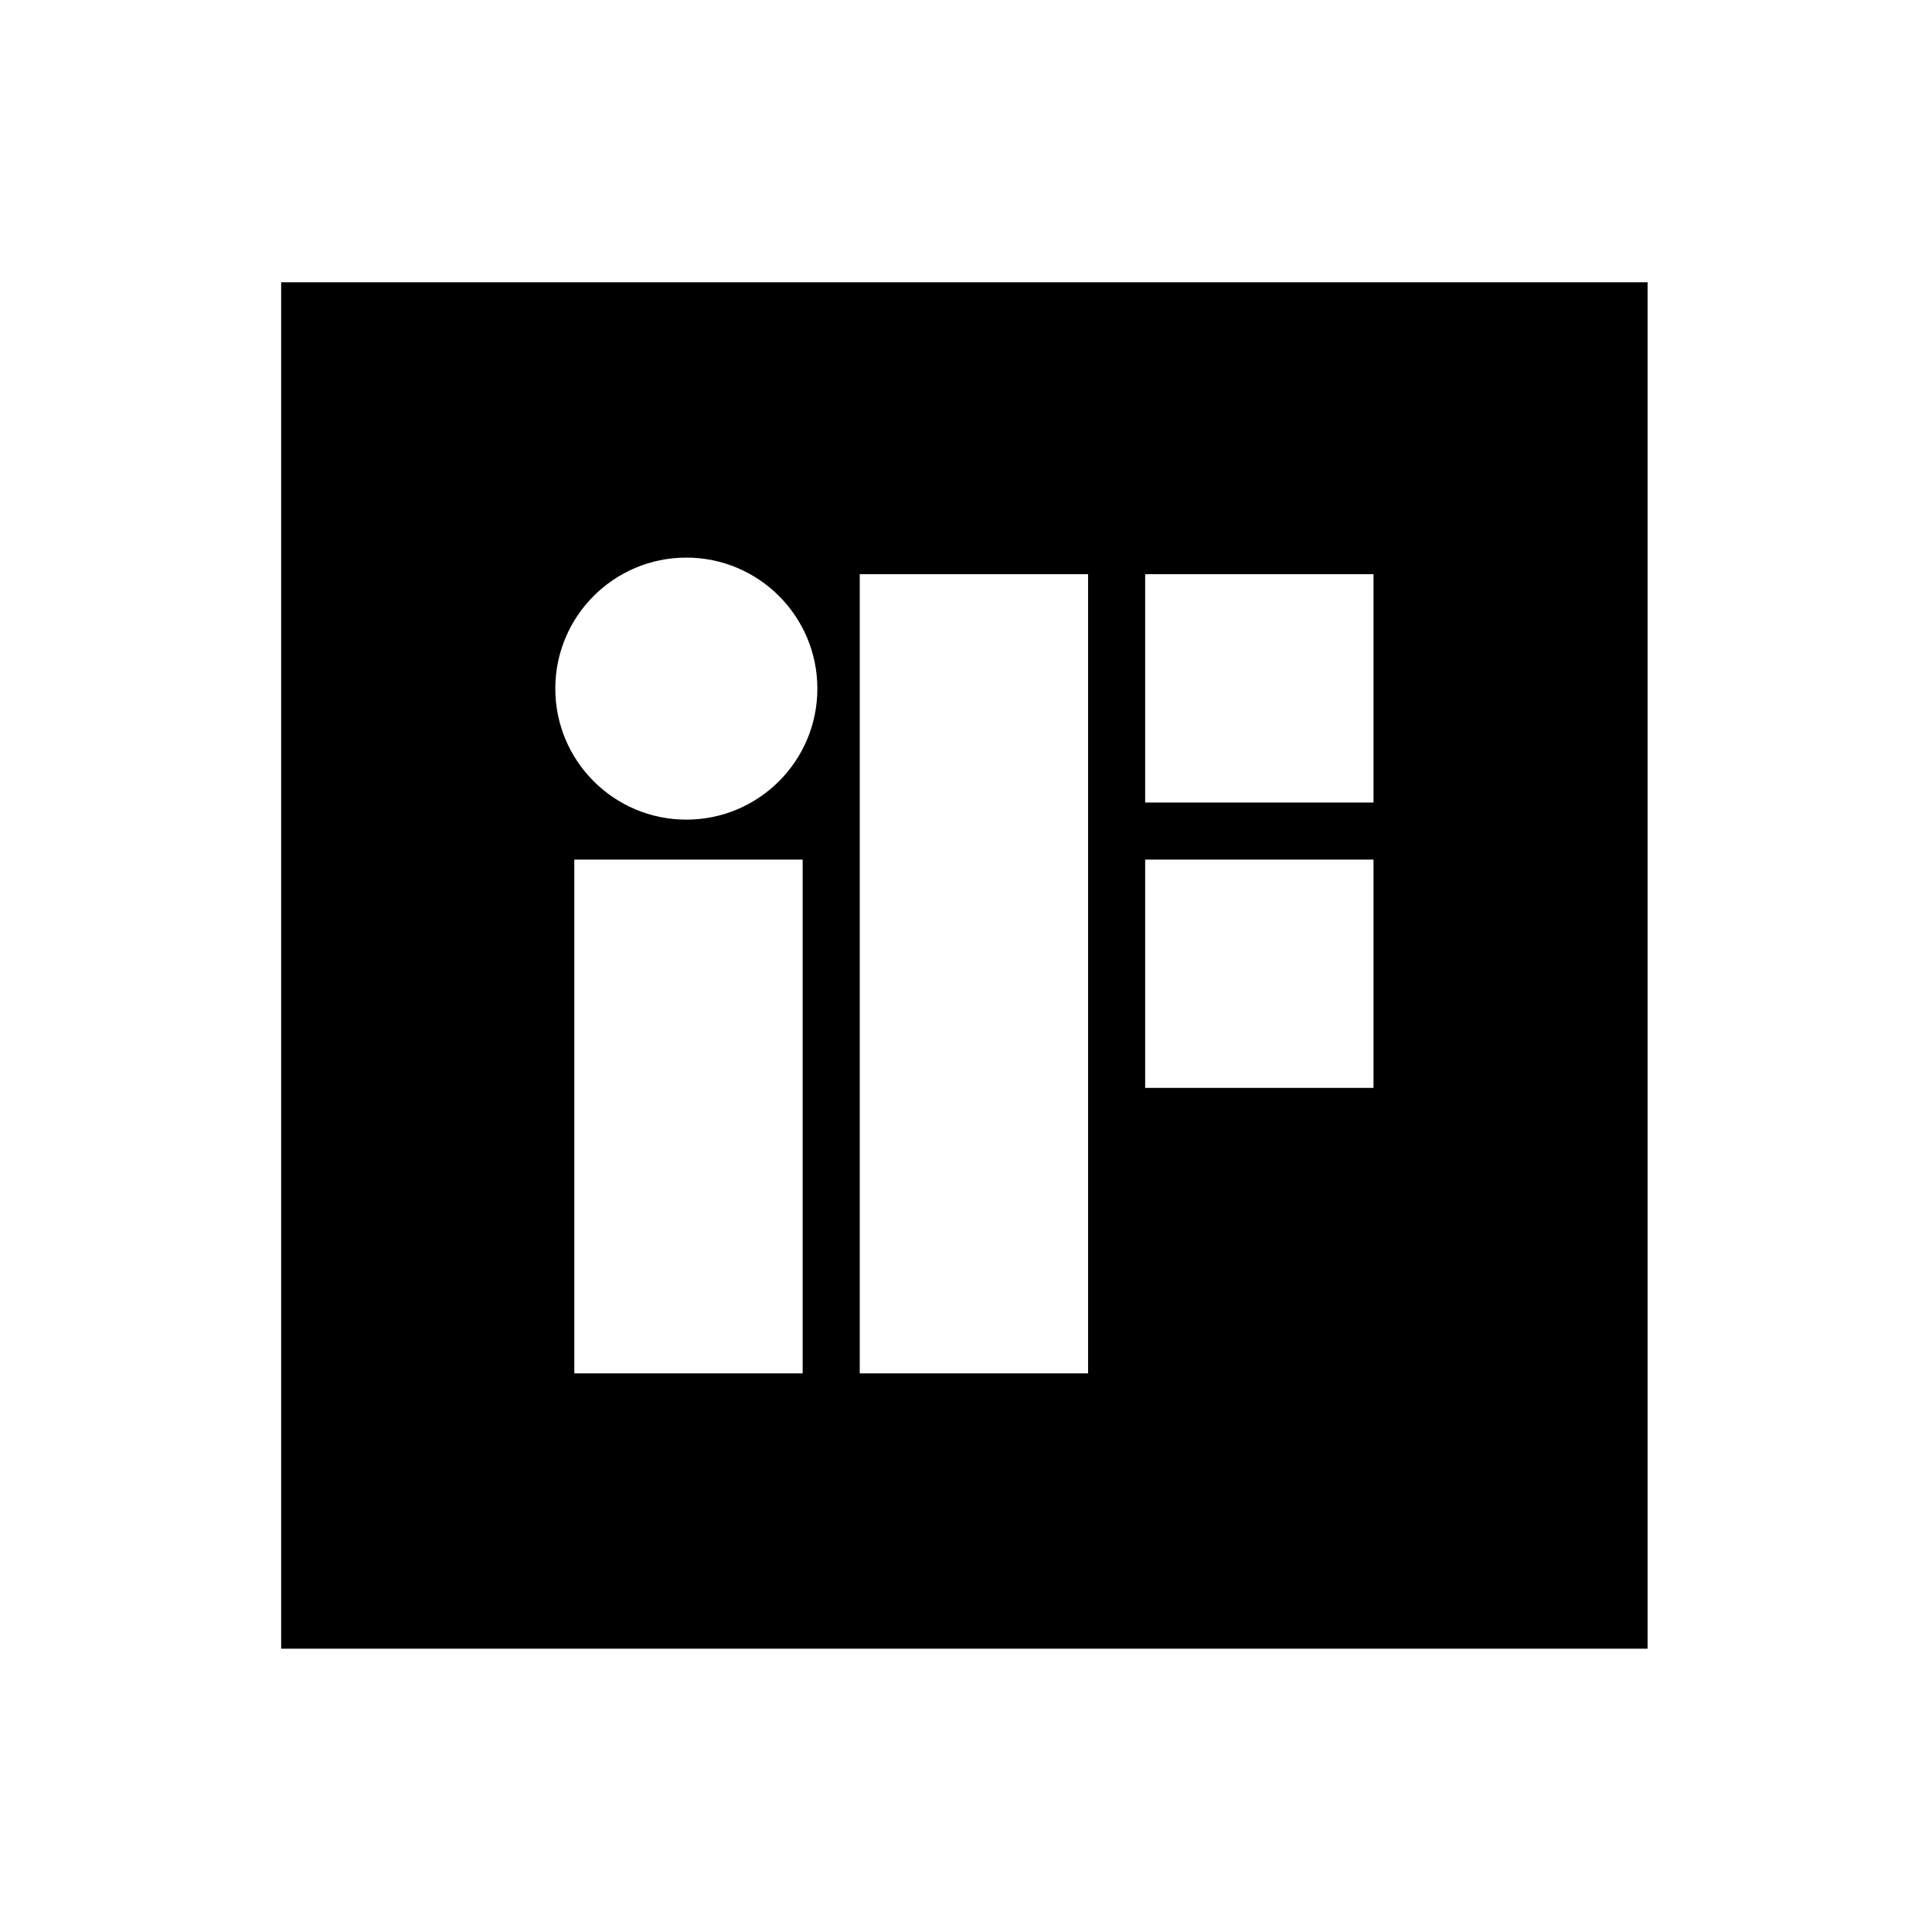
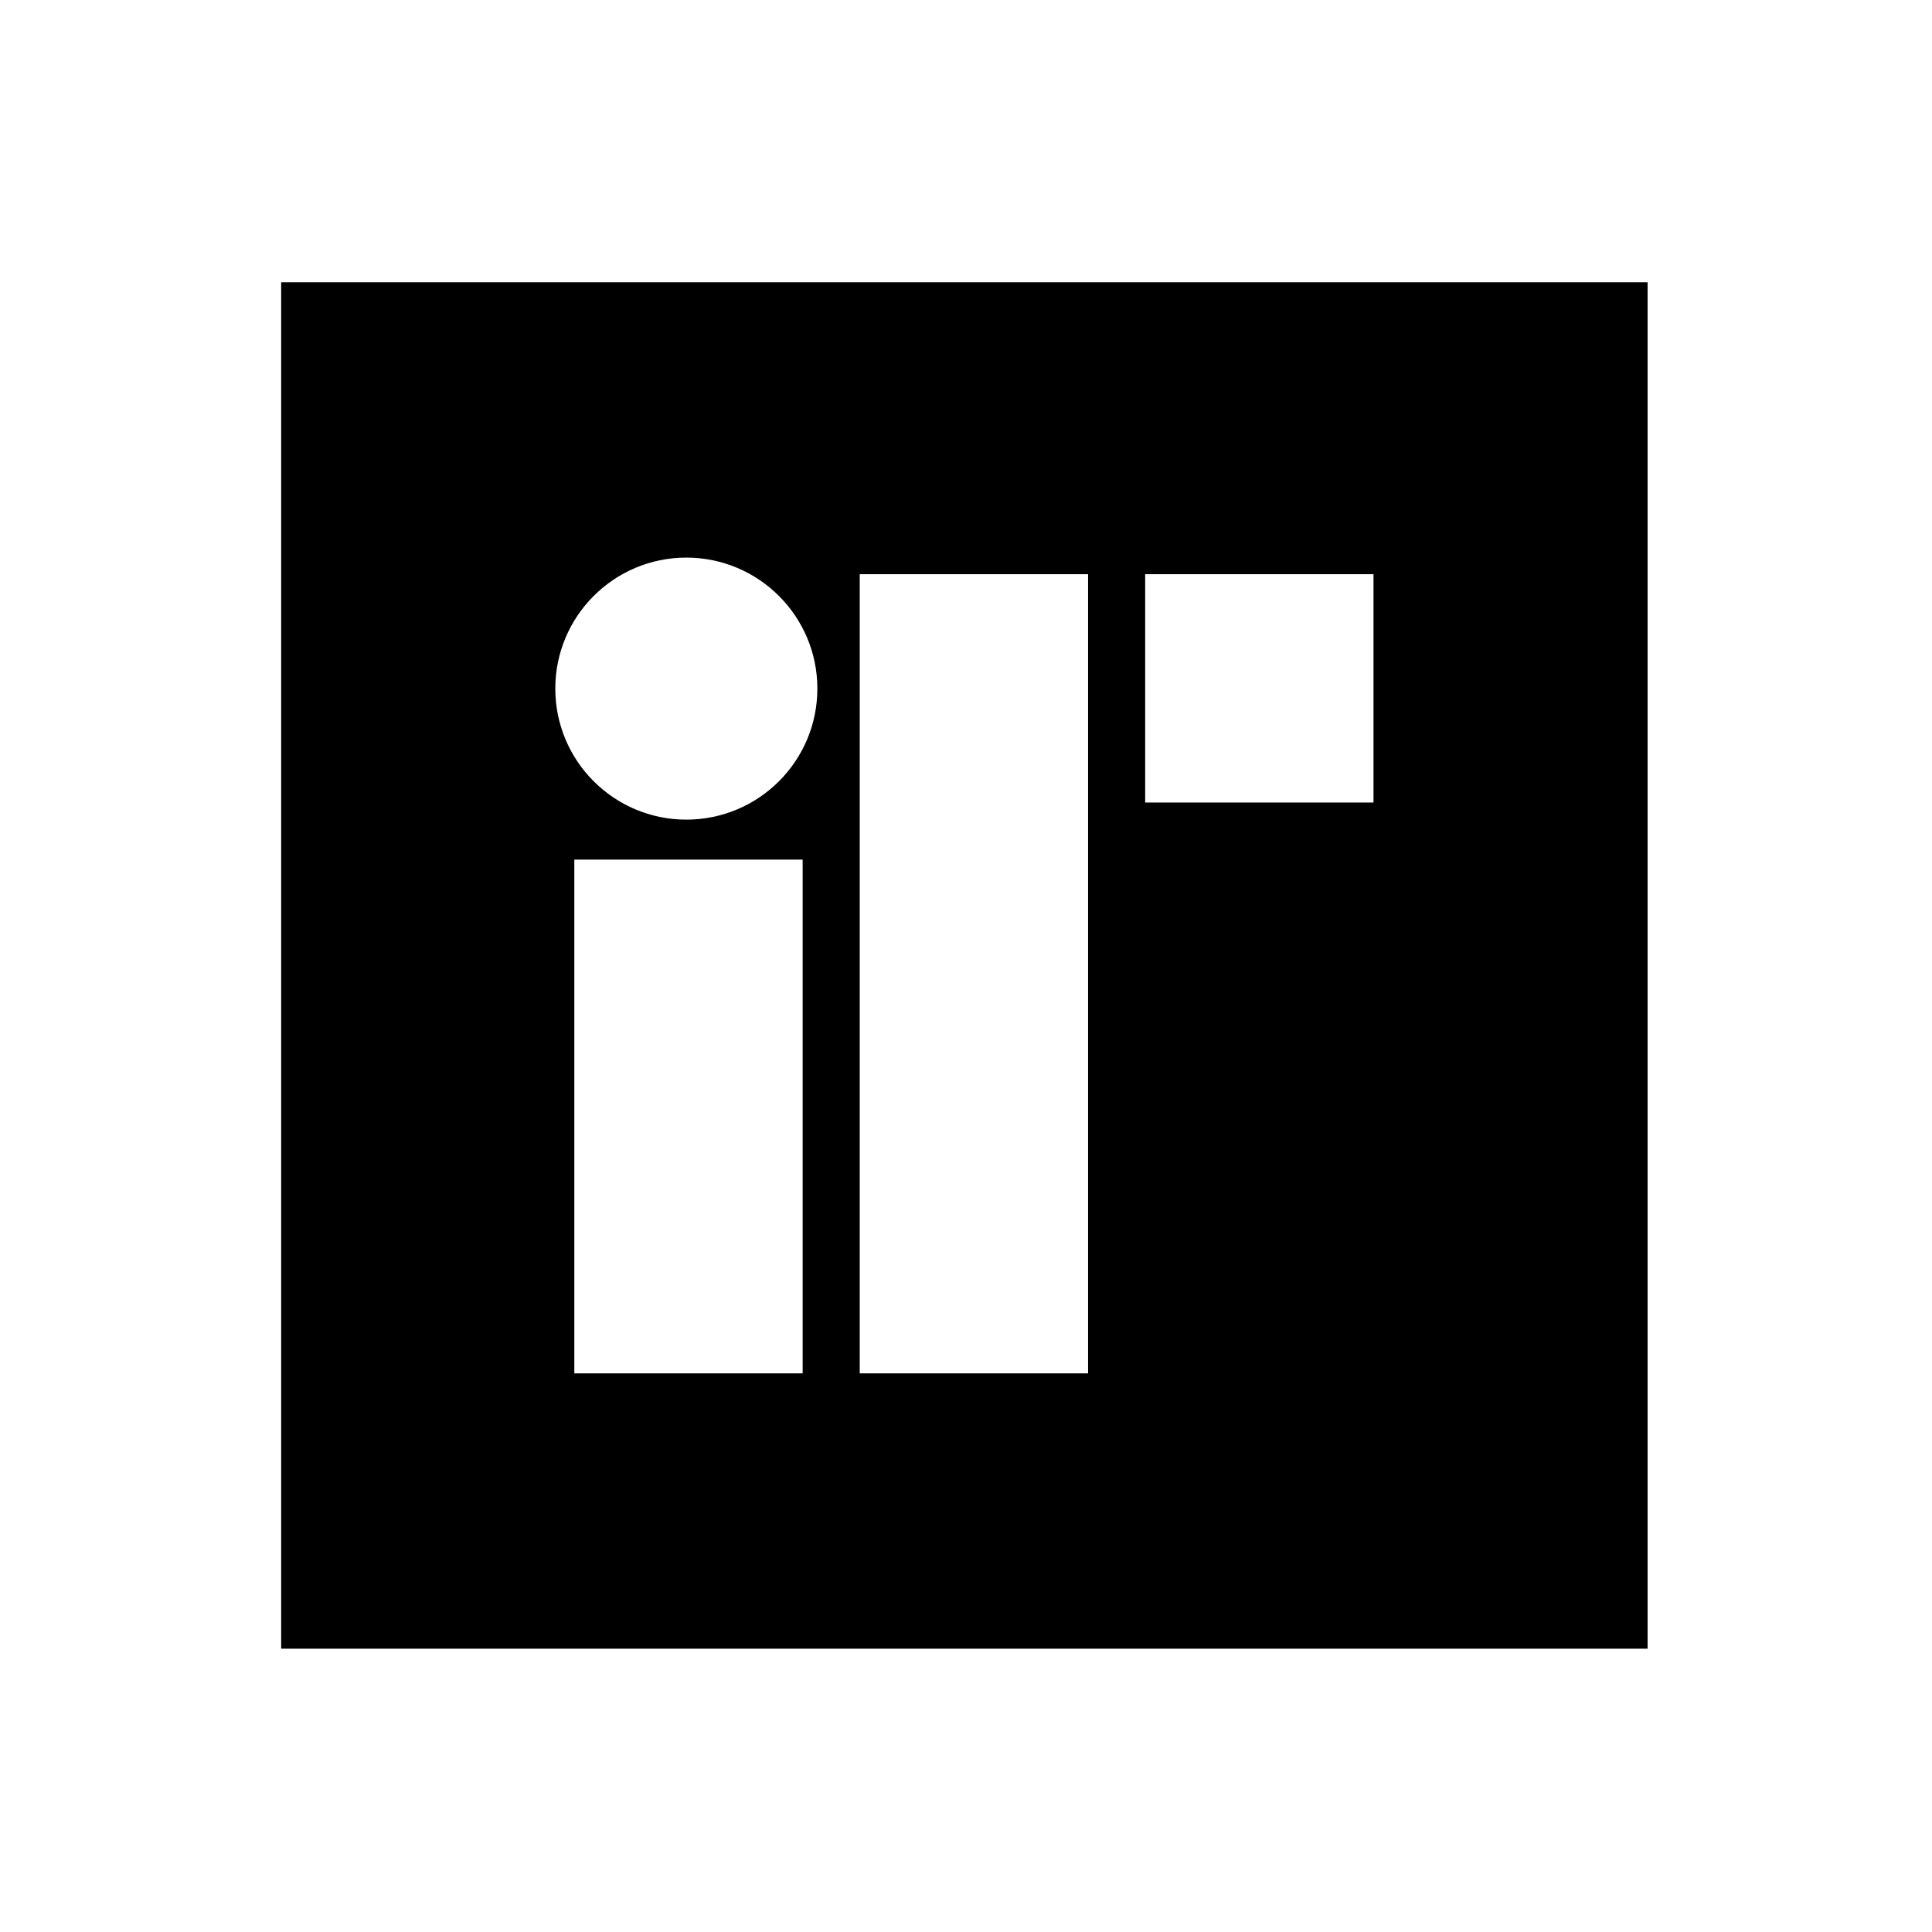
<svg xmlns="http://www.w3.org/2000/svg" id="Layout" viewBox="0 0 512 512">
-   <path d="m74.51,74.8v362.12h362.12V74.8H74.51Zm138.2,289.15h-60.51v-136.15h60.51v136.15Zm-30.83-146.74c-19.17,0-34.72-15.54-34.72-34.72s15.55-34.72,34.72-34.72,34.73,15.54,34.73,34.72-15.55,34.72-34.73,34.72Zm106.47,146.74h-60.51v-211.79h60.51v211.79Zm75.64-75.64h-60.51v-60.51h60.51v60.51Zm0-75.63h-60.51v-60.51h60.51v60.51Z" />
+   <path d="m74.51,74.8v362.12h362.12V74.8H74.51Zm138.2,289.15h-60.51v-136.15h60.51v136.15Zm-30.83-146.74c-19.17,0-34.72-15.54-34.72-34.72s15.55-34.72,34.72-34.72,34.73,15.54,34.73,34.72-15.55,34.72-34.73,34.72Zm106.47,146.74h-60.51v-211.79h60.51v211.79Zm75.64-75.64h-60.51h60.51v60.51Zm0-75.63h-60.51v-60.51h60.51v60.51Z" />
</svg>